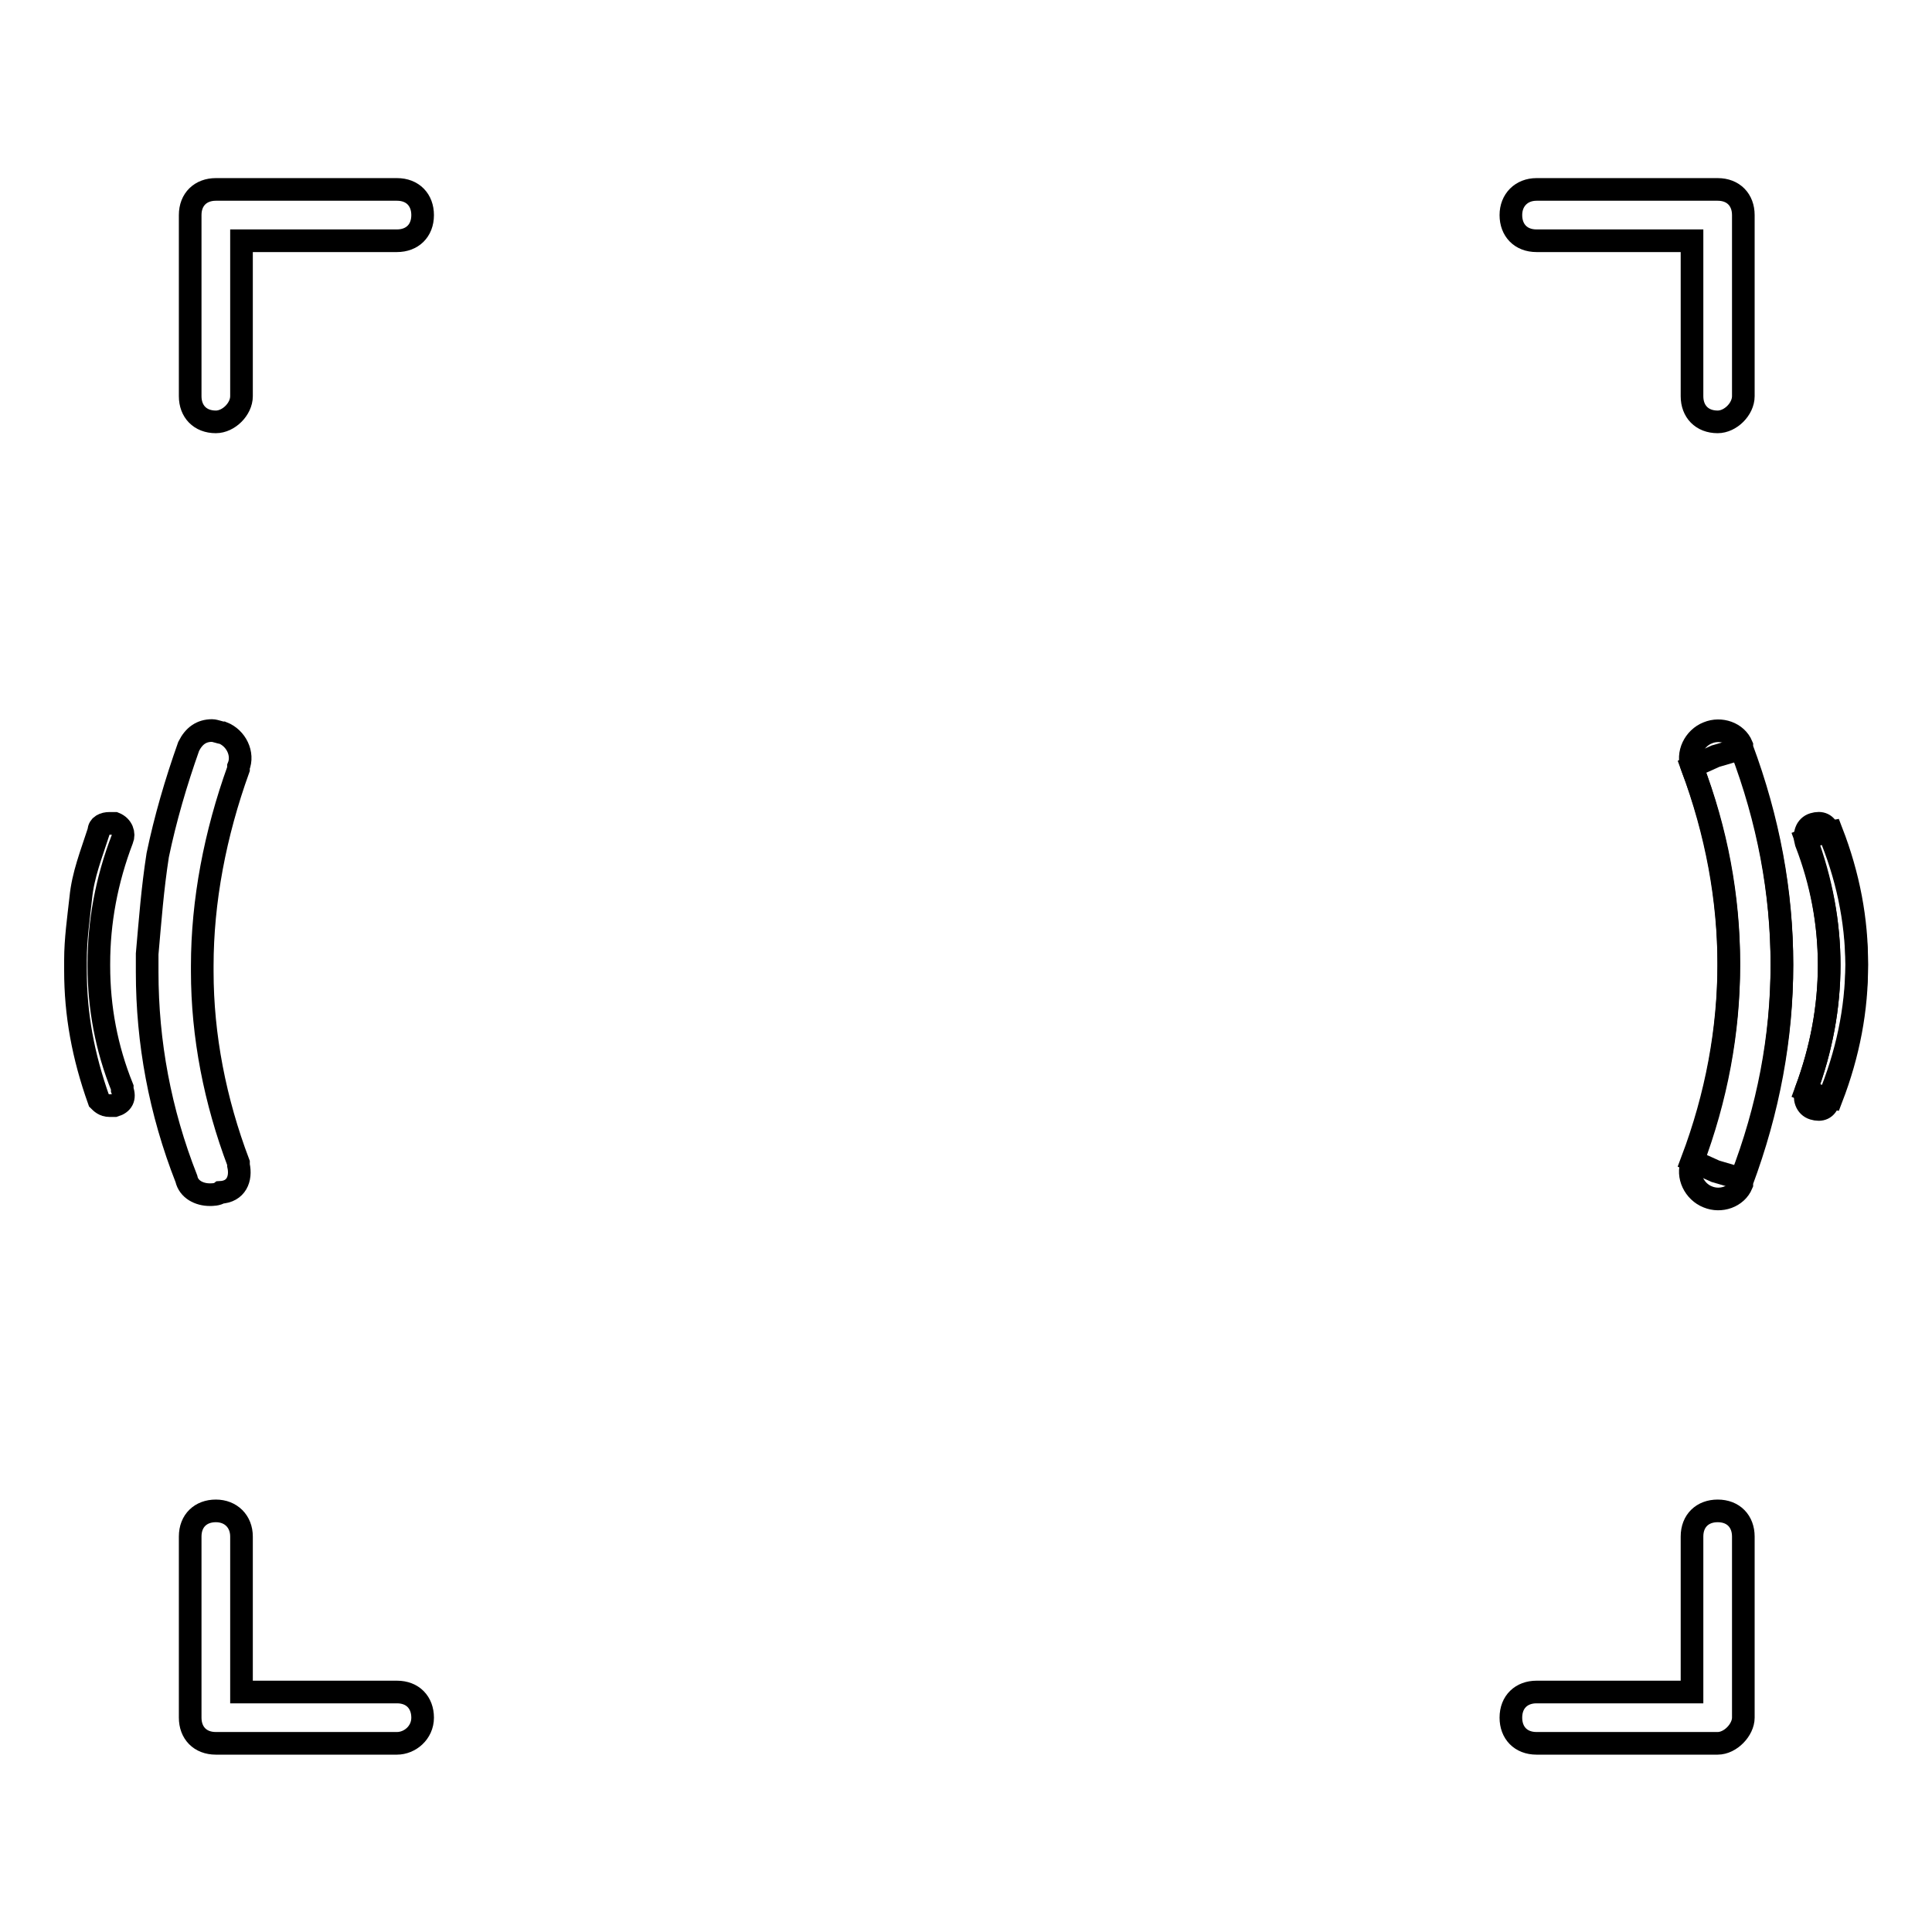
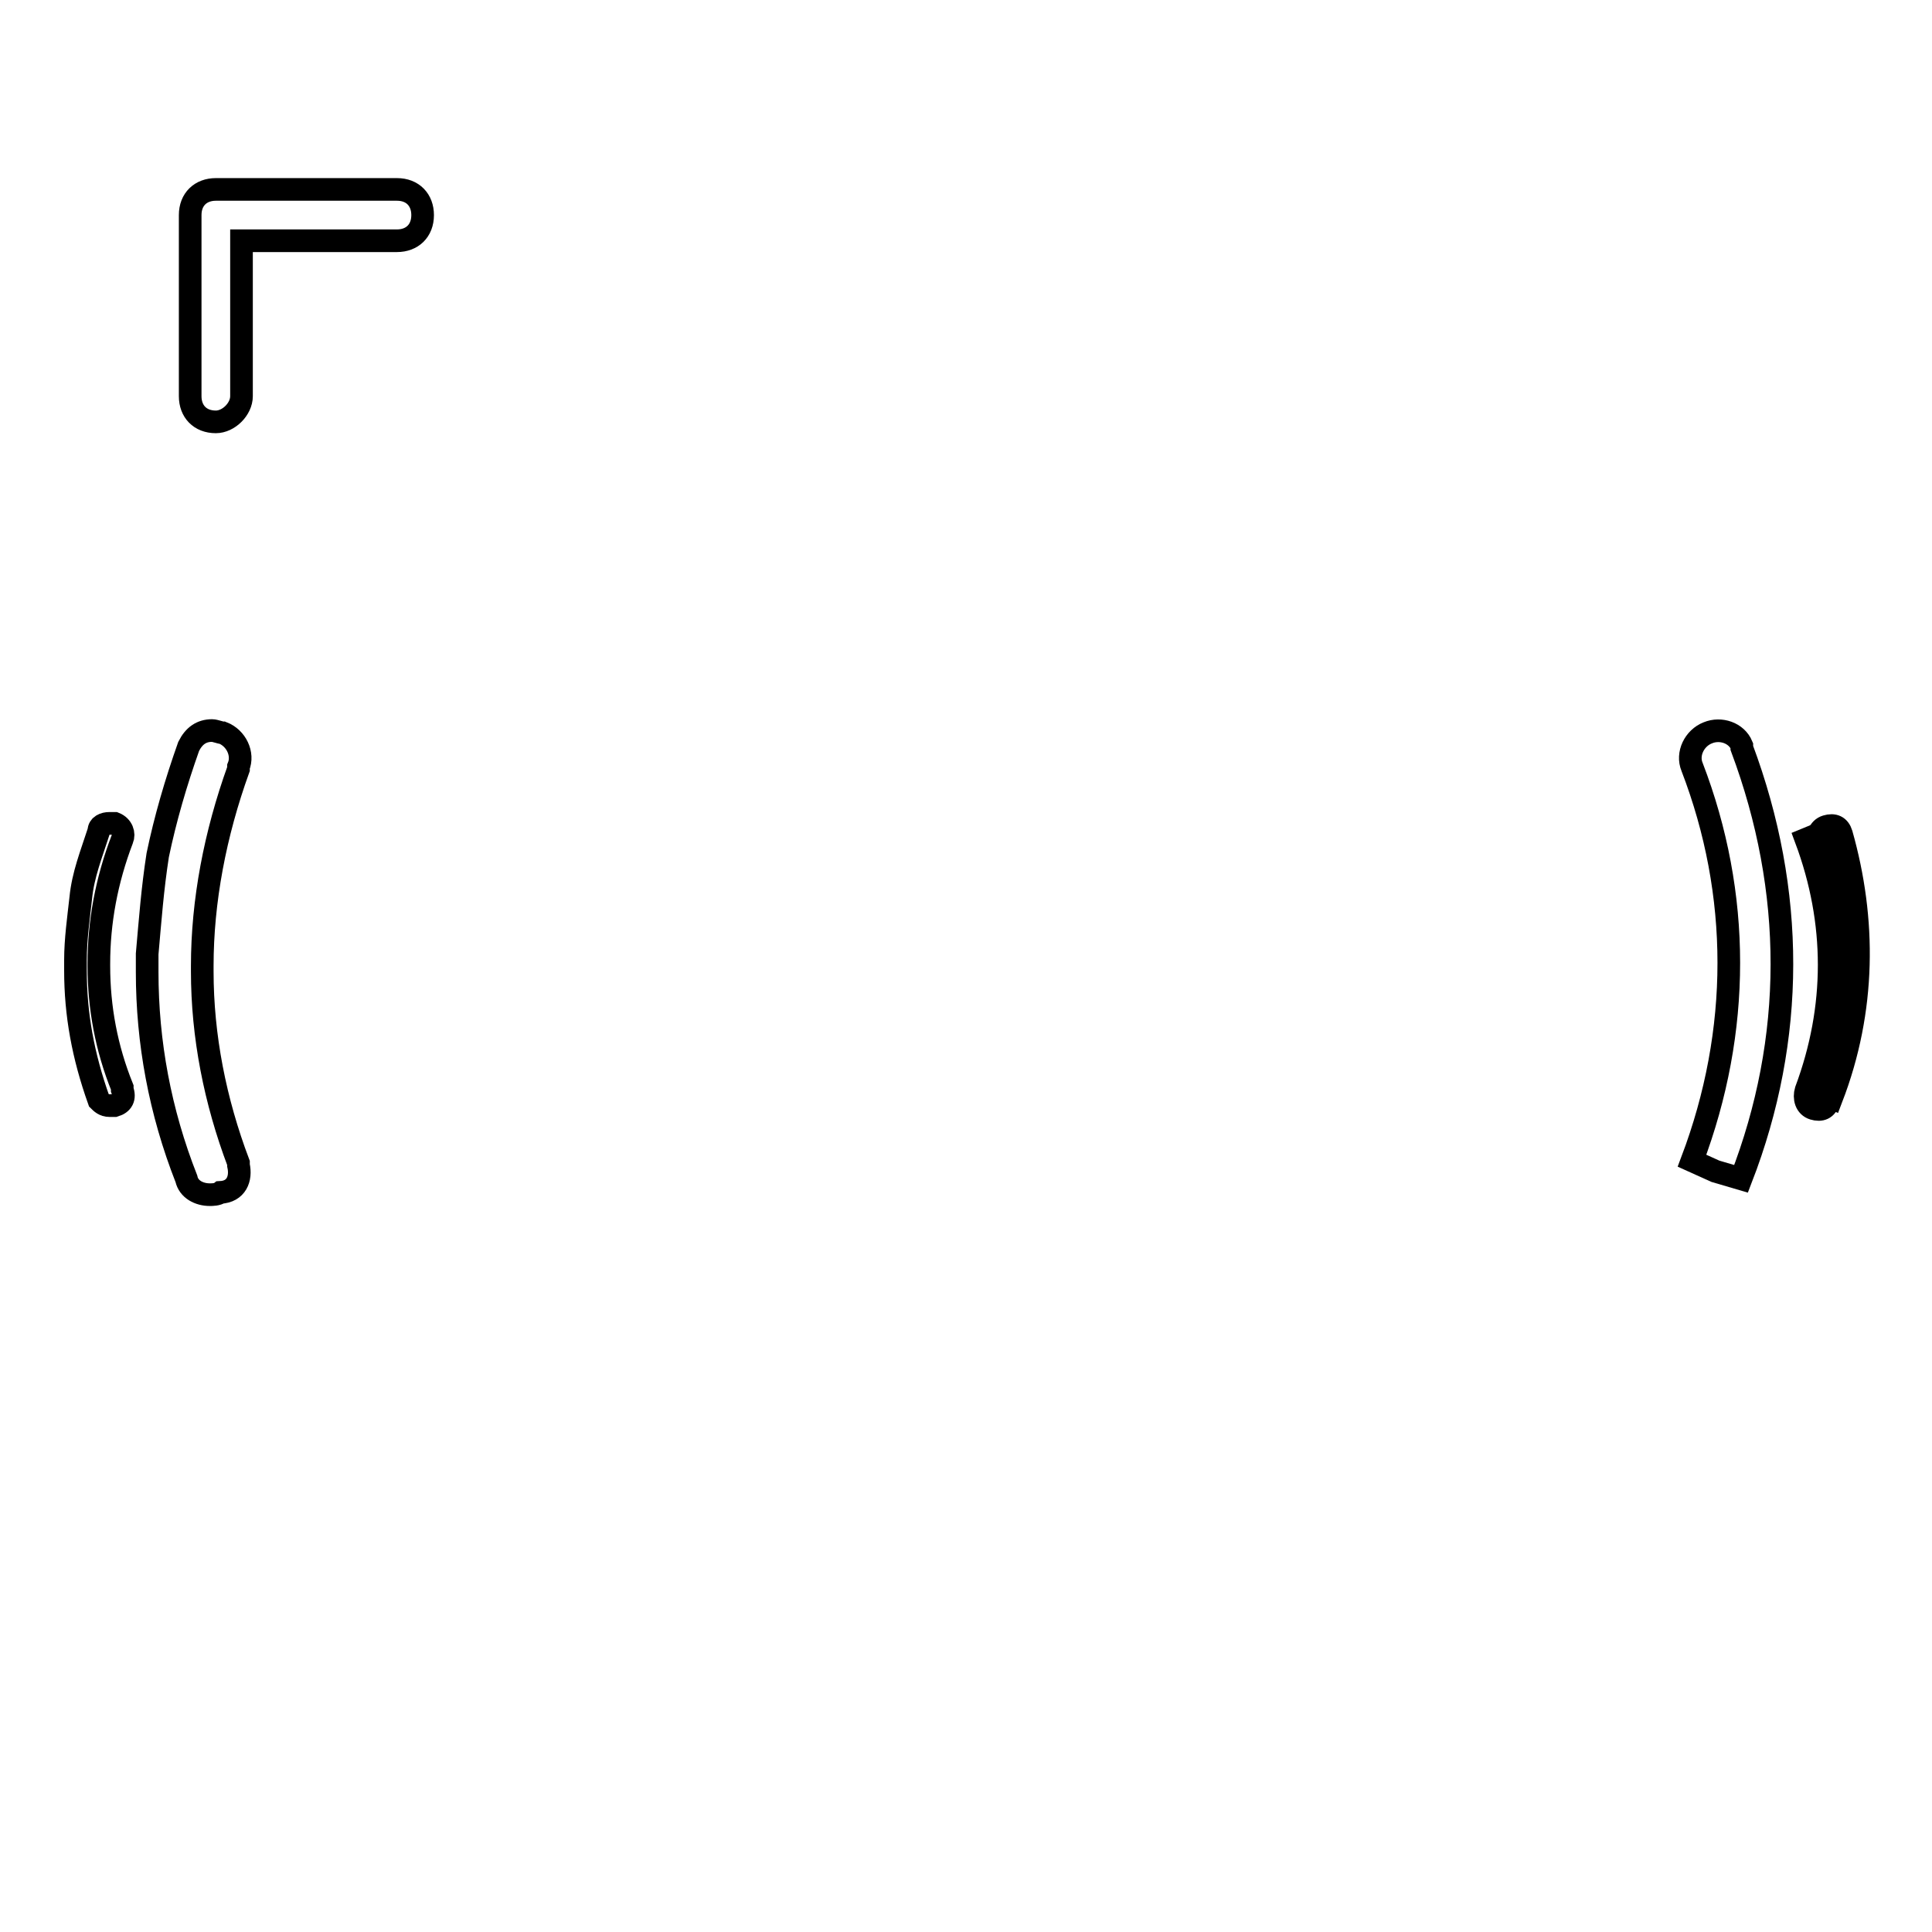
<svg xmlns="http://www.w3.org/2000/svg" version="1.1" x="0px" y="0px" viewBox="0 0 256 256" enable-background="new 0 0 256 256" xml:space="preserve">
  <g>
    <g>
-       <path stroke-width="3" fill-opacity="0" stroke="#000000" d="M227.6,55.9c-2.1,0-3.4-1.4-3.4-3.4V31.9h-20.6c-2.1,0-3.4-1.4-3.4-3.4s1.4-3.4,3.4-3.4h24c2.1,0,3.4,1.4,3.4,3.4v24C231,54.2,229.3,55.9,227.6,55.9z" />
      <path stroke-width="3" fill-opacity="0" stroke="#000000" d="M28.6,55.9c-2.1,0-3.4-1.4-3.4-3.4v-24c0-2.1,1.4-3.4,3.4-3.4h24c2.1,0,3.4,1.4,3.4,3.4c0,2.1-1.4,3.4-3.4,3.4H32v20.6C32,54.2,30.3,55.9,28.6,55.9z" />
-       <path stroke-width="3" fill-opacity="0" stroke="#000000" d="M227.6,231h-24c-2.1,0-3.4-1.4-3.4-3.4c0-2.1,1.4-3.4,3.4-3.4h20.6v-20.6c0-2.1,1.4-3.4,3.4-3.4c2.1,0,3.4,1.4,3.4,3.4v24C231,229.2,229.3,231,227.6,231z" />
-       <path stroke-width="3" fill-opacity="0" stroke="#000000" d="M52.6,231h-24c-2.1,0-3.4-1.4-3.4-3.4v-24c0-2.1,1.4-3.4,3.4-3.4s3.4,1.4,3.4,3.4v20.6h20.6c2.1,0,3.4,1.4,3.4,3.4C56,229.6,54.3,231,52.6,231z" />
      <path stroke-width="3" fill-opacity="0" stroke="#000000" d="M230.7,156.2l-3.4-1l-3.1-1.4c6.5-17.2,6.5-35.3,0-52.2c-0.7-1.7,0.3-3.8,2.1-4.5c1.7-0.7,3.8,0,4.5,1.7v0.3C237.9,118.1,237.9,137.6,230.7,156.2z" />
-       <path stroke-width="3" fill-opacity="0" stroke="#000000" d="M242.7,145.5l-1.7-0.3l-1.7-0.7c4.1-11,4.1-22.3,0-32.9c-0.3-1,0-2.1,1-2.4c1-0.3,1.7,0,2,1l0,0C247.2,121.8,247.2,133.8,242.7,145.5z" />
+       <path stroke-width="3" fill-opacity="0" stroke="#000000" d="M242.7,145.5l-1.7-0.7c4.1-11,4.1-22.3,0-32.9c-0.3-1,0-2.1,1-2.4c1-0.3,1.7,0,2,1l0,0C247.2,121.8,247.2,133.8,242.7,145.5z" />
      <path stroke-width="3" fill-opacity="0" stroke="#000000" d="M31.6,154.4L31.6,154.4c0-0.3,0-0.3,0-0.3c-3.1-8.2-4.8-16.8-4.8-25.4c0-0.3,0-0.3,0-0.7c0-8.6,1.7-17.5,4.8-26.1v-0.3l0,0c0.7-1.7-0.3-3.8-2.1-4.5c-0.3,0-1-0.3-1.4-0.3c-1.4,0-2.4,0.7-3.1,2.1c-1.7,4.8-3.1,9.6-4.1,14.4c-0.7,4.5-1,8.6-1.4,13.1c0,0.3,0,1,0,1.4s0,0.7,0,1c0,9.3,1.7,18.5,5.2,27.4l0,0l0,0c0.3,1.4,1.7,2.1,3.1,2.1c0.3,0,1,0,1.4-0.3C31.3,157.9,32,156.2,31.6,154.4L31.6,154.4z" />
      <path stroke-width="3" fill-opacity="0" stroke="#000000" d="M15.2,109.1c-0.3,0-0.3,0-0.7,0c-0.7,0-1.4,0.3-1.4,1c-1,3.1-2.1,5.8-2.4,8.9c-0.3,2.7-0.7,5.5-0.7,8.2c0,0.3,0,0.7,0,0.7c0,0.3,0,0.3,0,0.7c0,5.8,1,11.3,3.1,17.2l0,0l0,0c0.3,0.3,0.7,0.7,1.4,0.7c0.3,0,0.3,0,0.7,0c1-0.3,1.4-1,1-2.1l0,0l0,0c0,0,0,0,0-0.3c-2.1-5.2-3.1-10.6-3.1-16.1v-0.3c0-5.5,1-11,3.1-16.5l0,0l0,0C16.5,110.5,16.2,109.5,15.2,109.1z" />
-       <path stroke-width="3" fill-opacity="0" stroke="#000000" d="M230.7,99.2l-3.4,1l-3.1,1.4c6.5,17.5,6.5,35.3,0,52.5c-0.7,1.7,0.3,3.8,2.1,4.5c1.7,0.7,3.8,0,4.5-1.7v-0.3C237.9,137.6,237.9,118.1,230.7,99.2z" />
      <path stroke-width="3" fill-opacity="0" stroke="#000000" d="M242.7,110.2l-1.7,0.3l-1.7,0.7c4.1,11,4.1,22.3,0,33.3c-0.3,1,0,2.1,1,2.4c1,0.3,1.7,0,2-1v-0.3C247.2,133.8,247.2,121.8,242.7,110.2z" />
    </g>
  </g>
</svg>